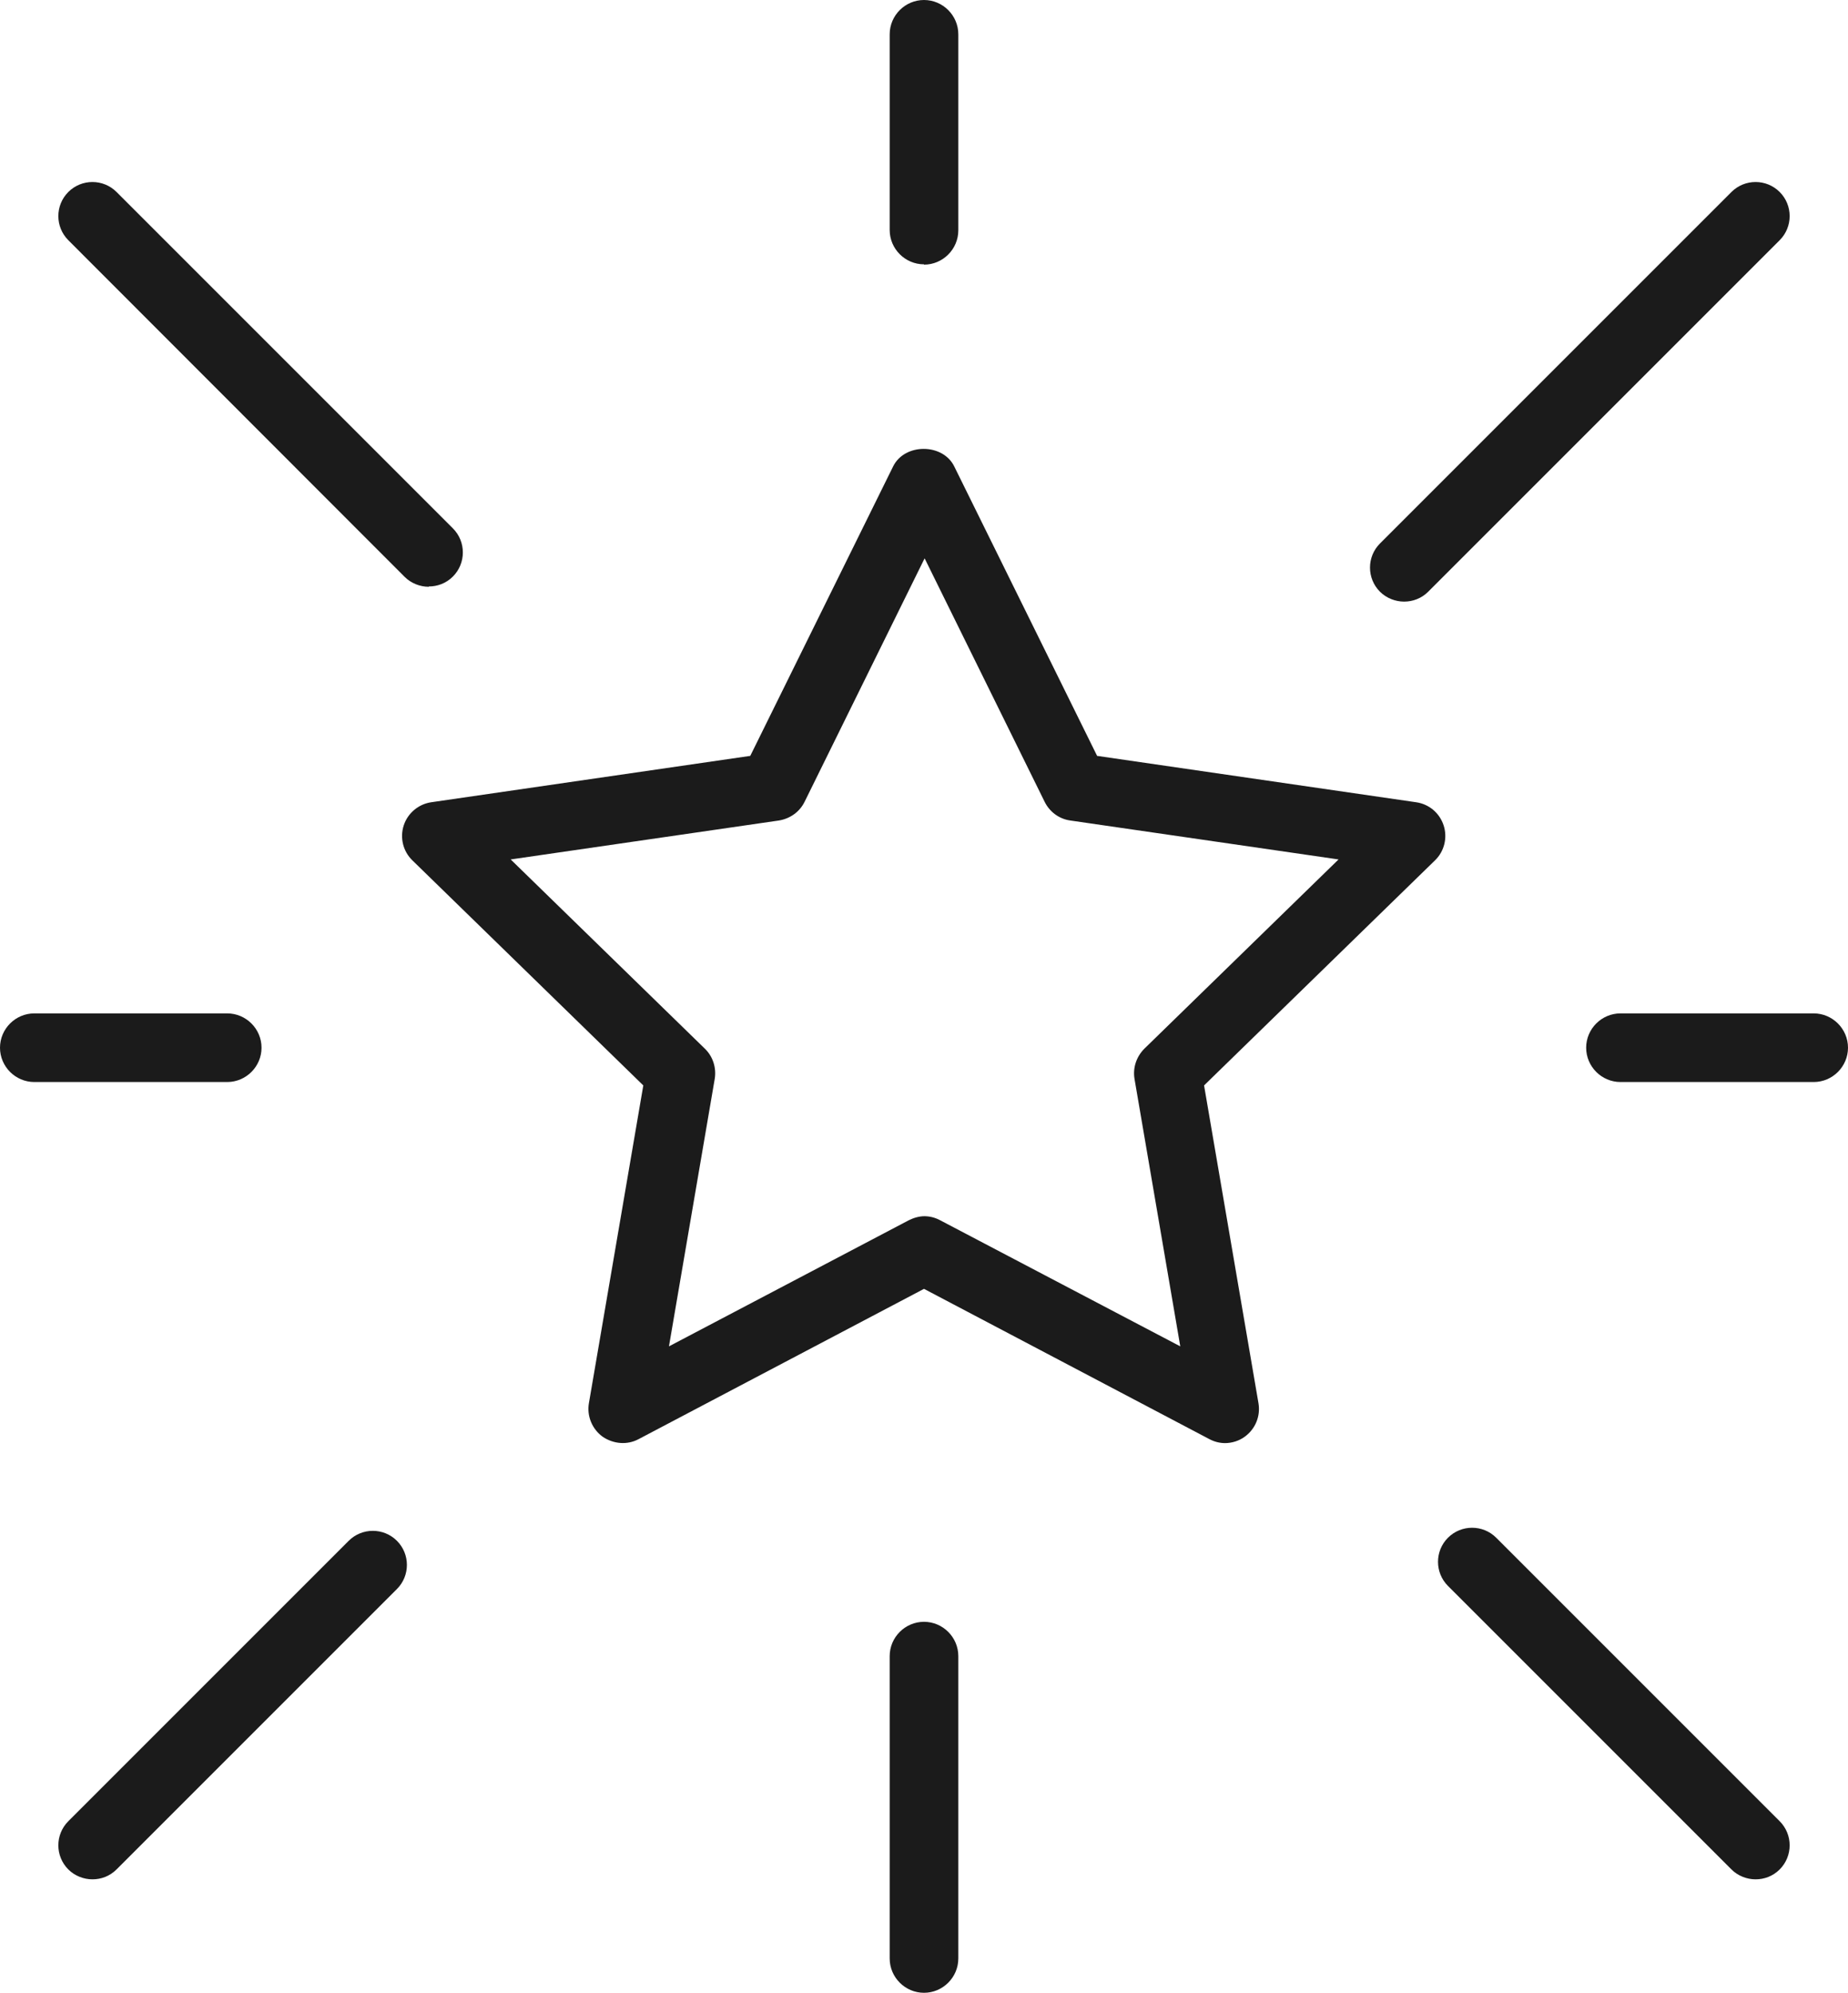
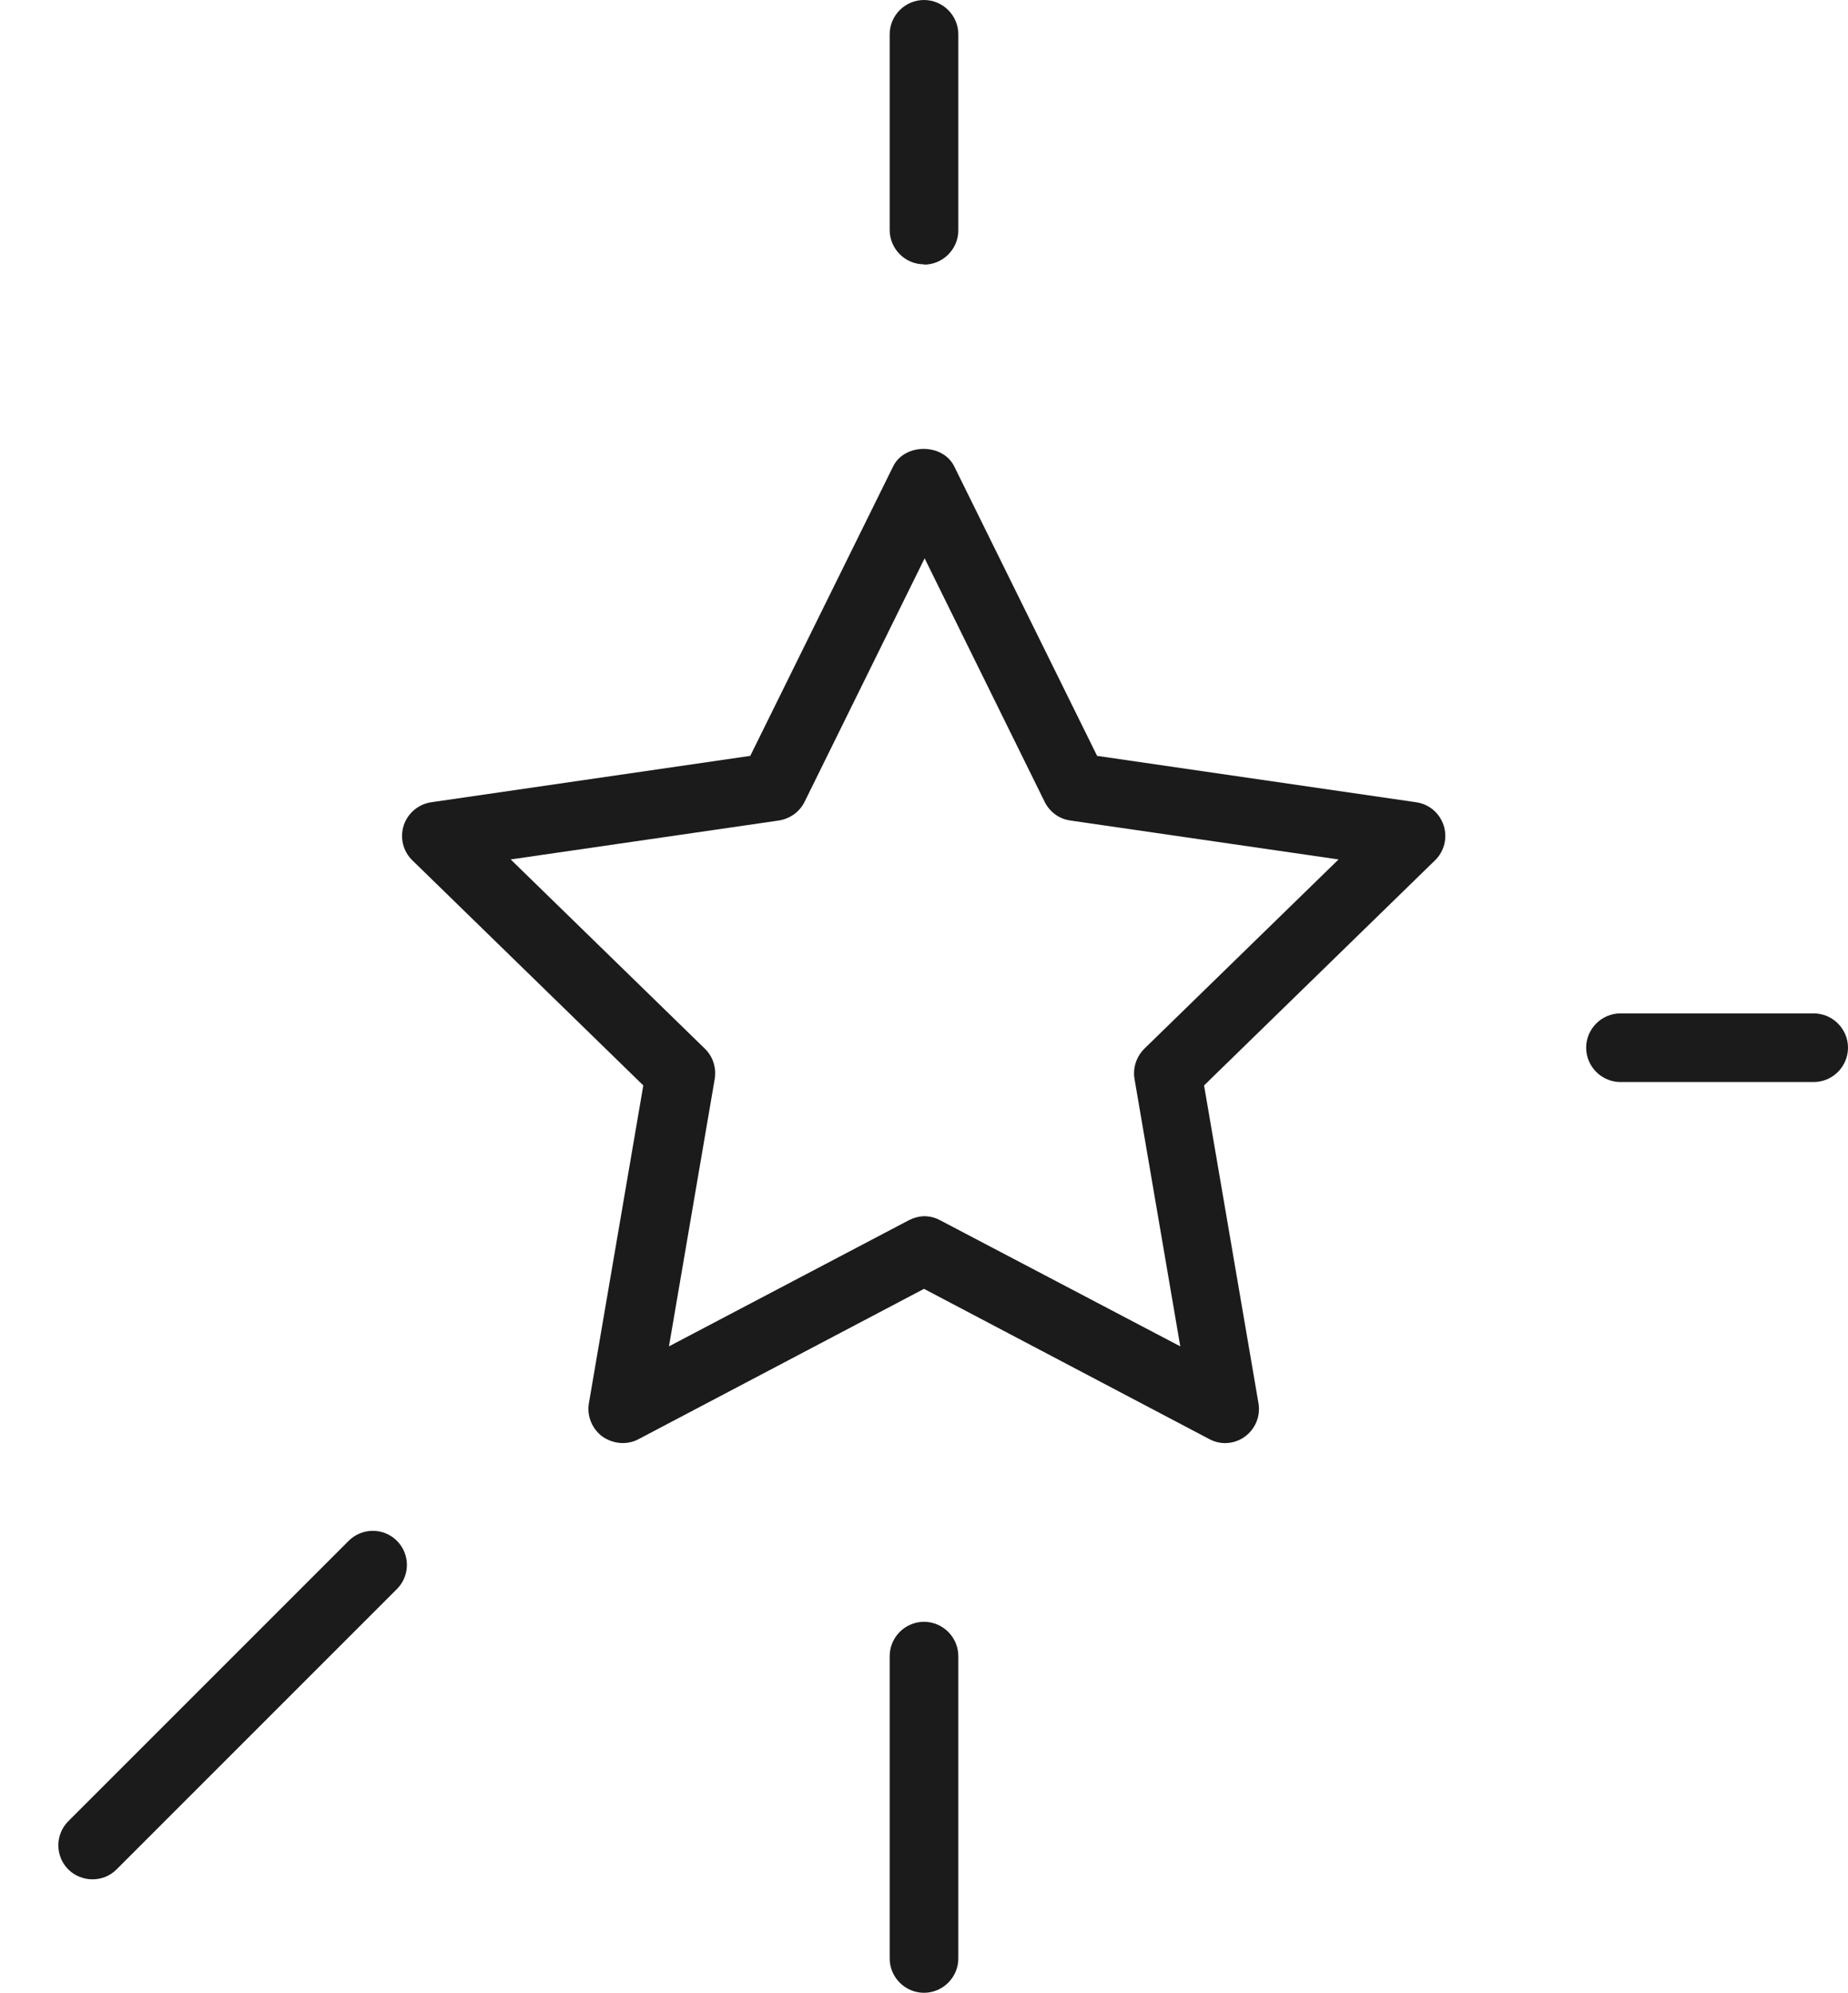
<svg xmlns="http://www.w3.org/2000/svg" id="Ebene_2" data-name="Ebene 2" viewBox="0 0 59.78 64.46">
  <g id="Ebene_1-2" data-name="Ebene 1">
    <g>
      <path d="M39.64,46.68c-.18,0-.35-.04-.52-.13l-9.23-4.86-9.23,4.86c-.37.2-.82.16-1.17-.08-.34-.25-.51-.67-.44-1.08l1.76-10.28-7.47-7.28c-.3-.29-.41-.73-.28-1.13.13-.4.48-.69.89-.75l10.32-1.5,4.62-9.36c.37-.76,1.61-.76,1.98,0l4.62,9.36,10.32,1.5c.42.06.76.35.89.75.13.4.02.84-.28,1.13l-7.47,7.28,1.76,10.28c.07.42-.1.83-.44,1.08-.19.14-.42.21-.65.21ZM29.89,39.34c.18,0,.35.04.52.13l7.77,4.08-1.48-8.65c-.06-.36.06-.72.32-.98l6.28-6.12-8.68-1.26c-.36-.05-.67-.28-.83-.61l-3.88-7.87-3.88,7.87c-.16.33-.47.55-.83.61l-8.68,1.26,6.28,6.12c.26.25.38.62.32.98l-1.48,8.65,7.76-4.08c.16-.08.34-.13.51-.13Z" style="fill: #1b1b1b; stroke-width: 0px;" />
      <path d="M29.89,64.46c-.61,0-1.11-.5-1.11-1.11v-9.78c0-.61.5-1.11,1.11-1.11s1.11.5,1.11,1.11v9.78c0,.61-.5,1.11-1.11,1.11Z" style="fill: #1b1b1b; stroke-width: 0px;" />
      <path d="M29.89,8.55c-.61,0-1.11-.5-1.11-1.11V1.11c0-.61.5-1.11,1.11-1.11s1.11.5,1.11,1.11v6.34c0,.61-.5,1.11-1.11,1.11Z" style="fill: #1b1b1b; stroke-width: 0px;" />
      <path d="M58.67,35h-6.25c-.61,0-1.11-.5-1.11-1.11s.5-1.11,1.11-1.11h6.25c.61,0,1.11.5,1.11,1.11s-.5,1.11-1.11,1.11Z" style="fill: #1b1b1b; stroke-width: 0px;" />
-       <path d="M7.35,35H1.11c-.61,0-1.11-.5-1.11-1.11s.5-1.11,1.11-1.11h6.24c.61,0,1.11.5,1.11,1.11s-.5,1.11-1.11,1.11Z" style="fill: #1b1b1b; stroke-width: 0px;" />
-       <path d="M56.79,60.79c-.28,0-.57-.11-.78-.32l-9.17-9.17c-.43-.43-.43-1.13,0-1.56s1.13-.43,1.56,0l9.17,9.17c.43.43.43,1.13,0,1.56-.22.22-.5.32-.78.32Z" style="fill: #1b1b1b; stroke-width: 0px;" />
-       <path d="M13.87,18.98c-.28,0-.57-.11-.78-.32L2.21,7.77c-.43-.43-.43-1.13,0-1.56s1.13-.43,1.56,0l10.88,10.88c.43.43.43,1.13,0,1.56-.22.22-.5.32-.78.32Z" style="fill: #1b1b1b; stroke-width: 0px;" />
      <path d="M2.99,60.79c-.28,0-.57-.11-.78-.32-.43-.43-.43-1.13,0-1.56l9.07-9.07c.43-.43,1.13-.43,1.56,0,.43.43.43,1.13,0,1.56l-9.07,9.07c-.22.22-.5.32-.78.32Z" style="fill: #1b1b1b; stroke-width: 0px;" />
-       <path d="M45.42,19.46c-.28,0-.57-.11-.78-.32-.43-.43-.43-1.13,0-1.56l11.37-11.37c.43-.43,1.13-.43,1.56,0s.43,1.13,0,1.56l-11.37,11.37c-.22.22-.5.32-.78.32Z" style="fill: #1b1b1b; stroke-width: 0px;" />
    </g>
  </g>
</svg>